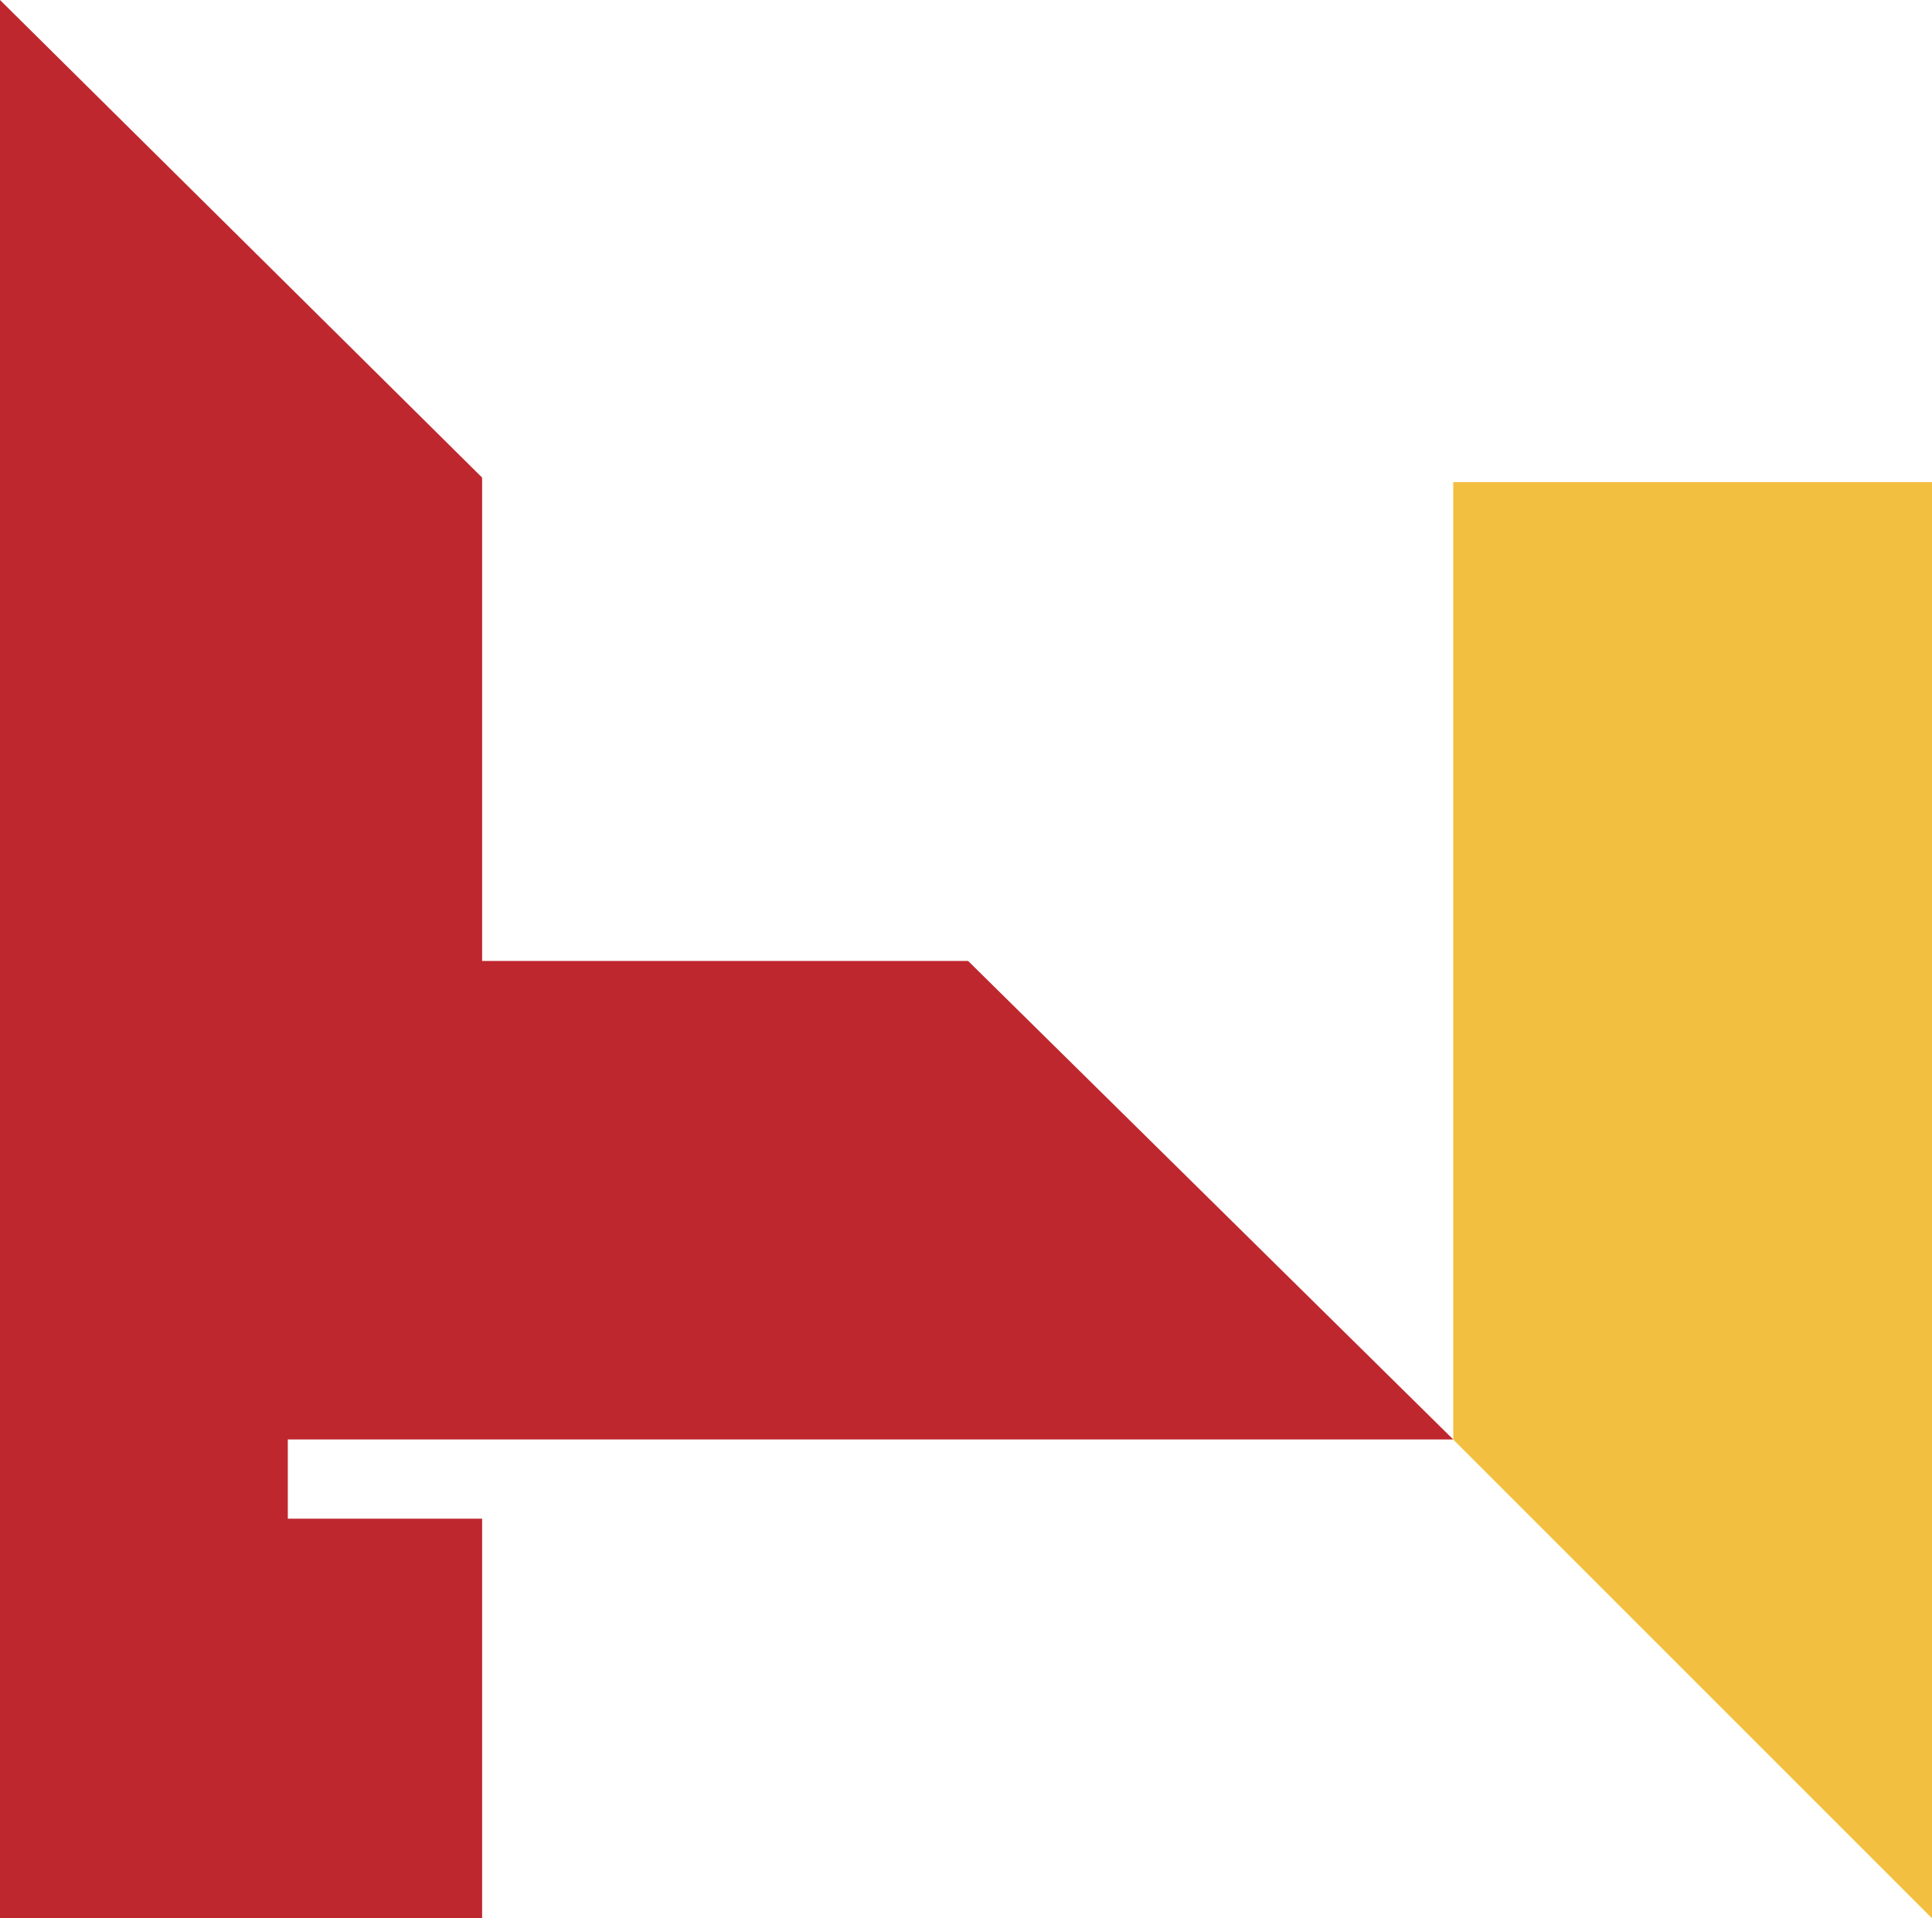
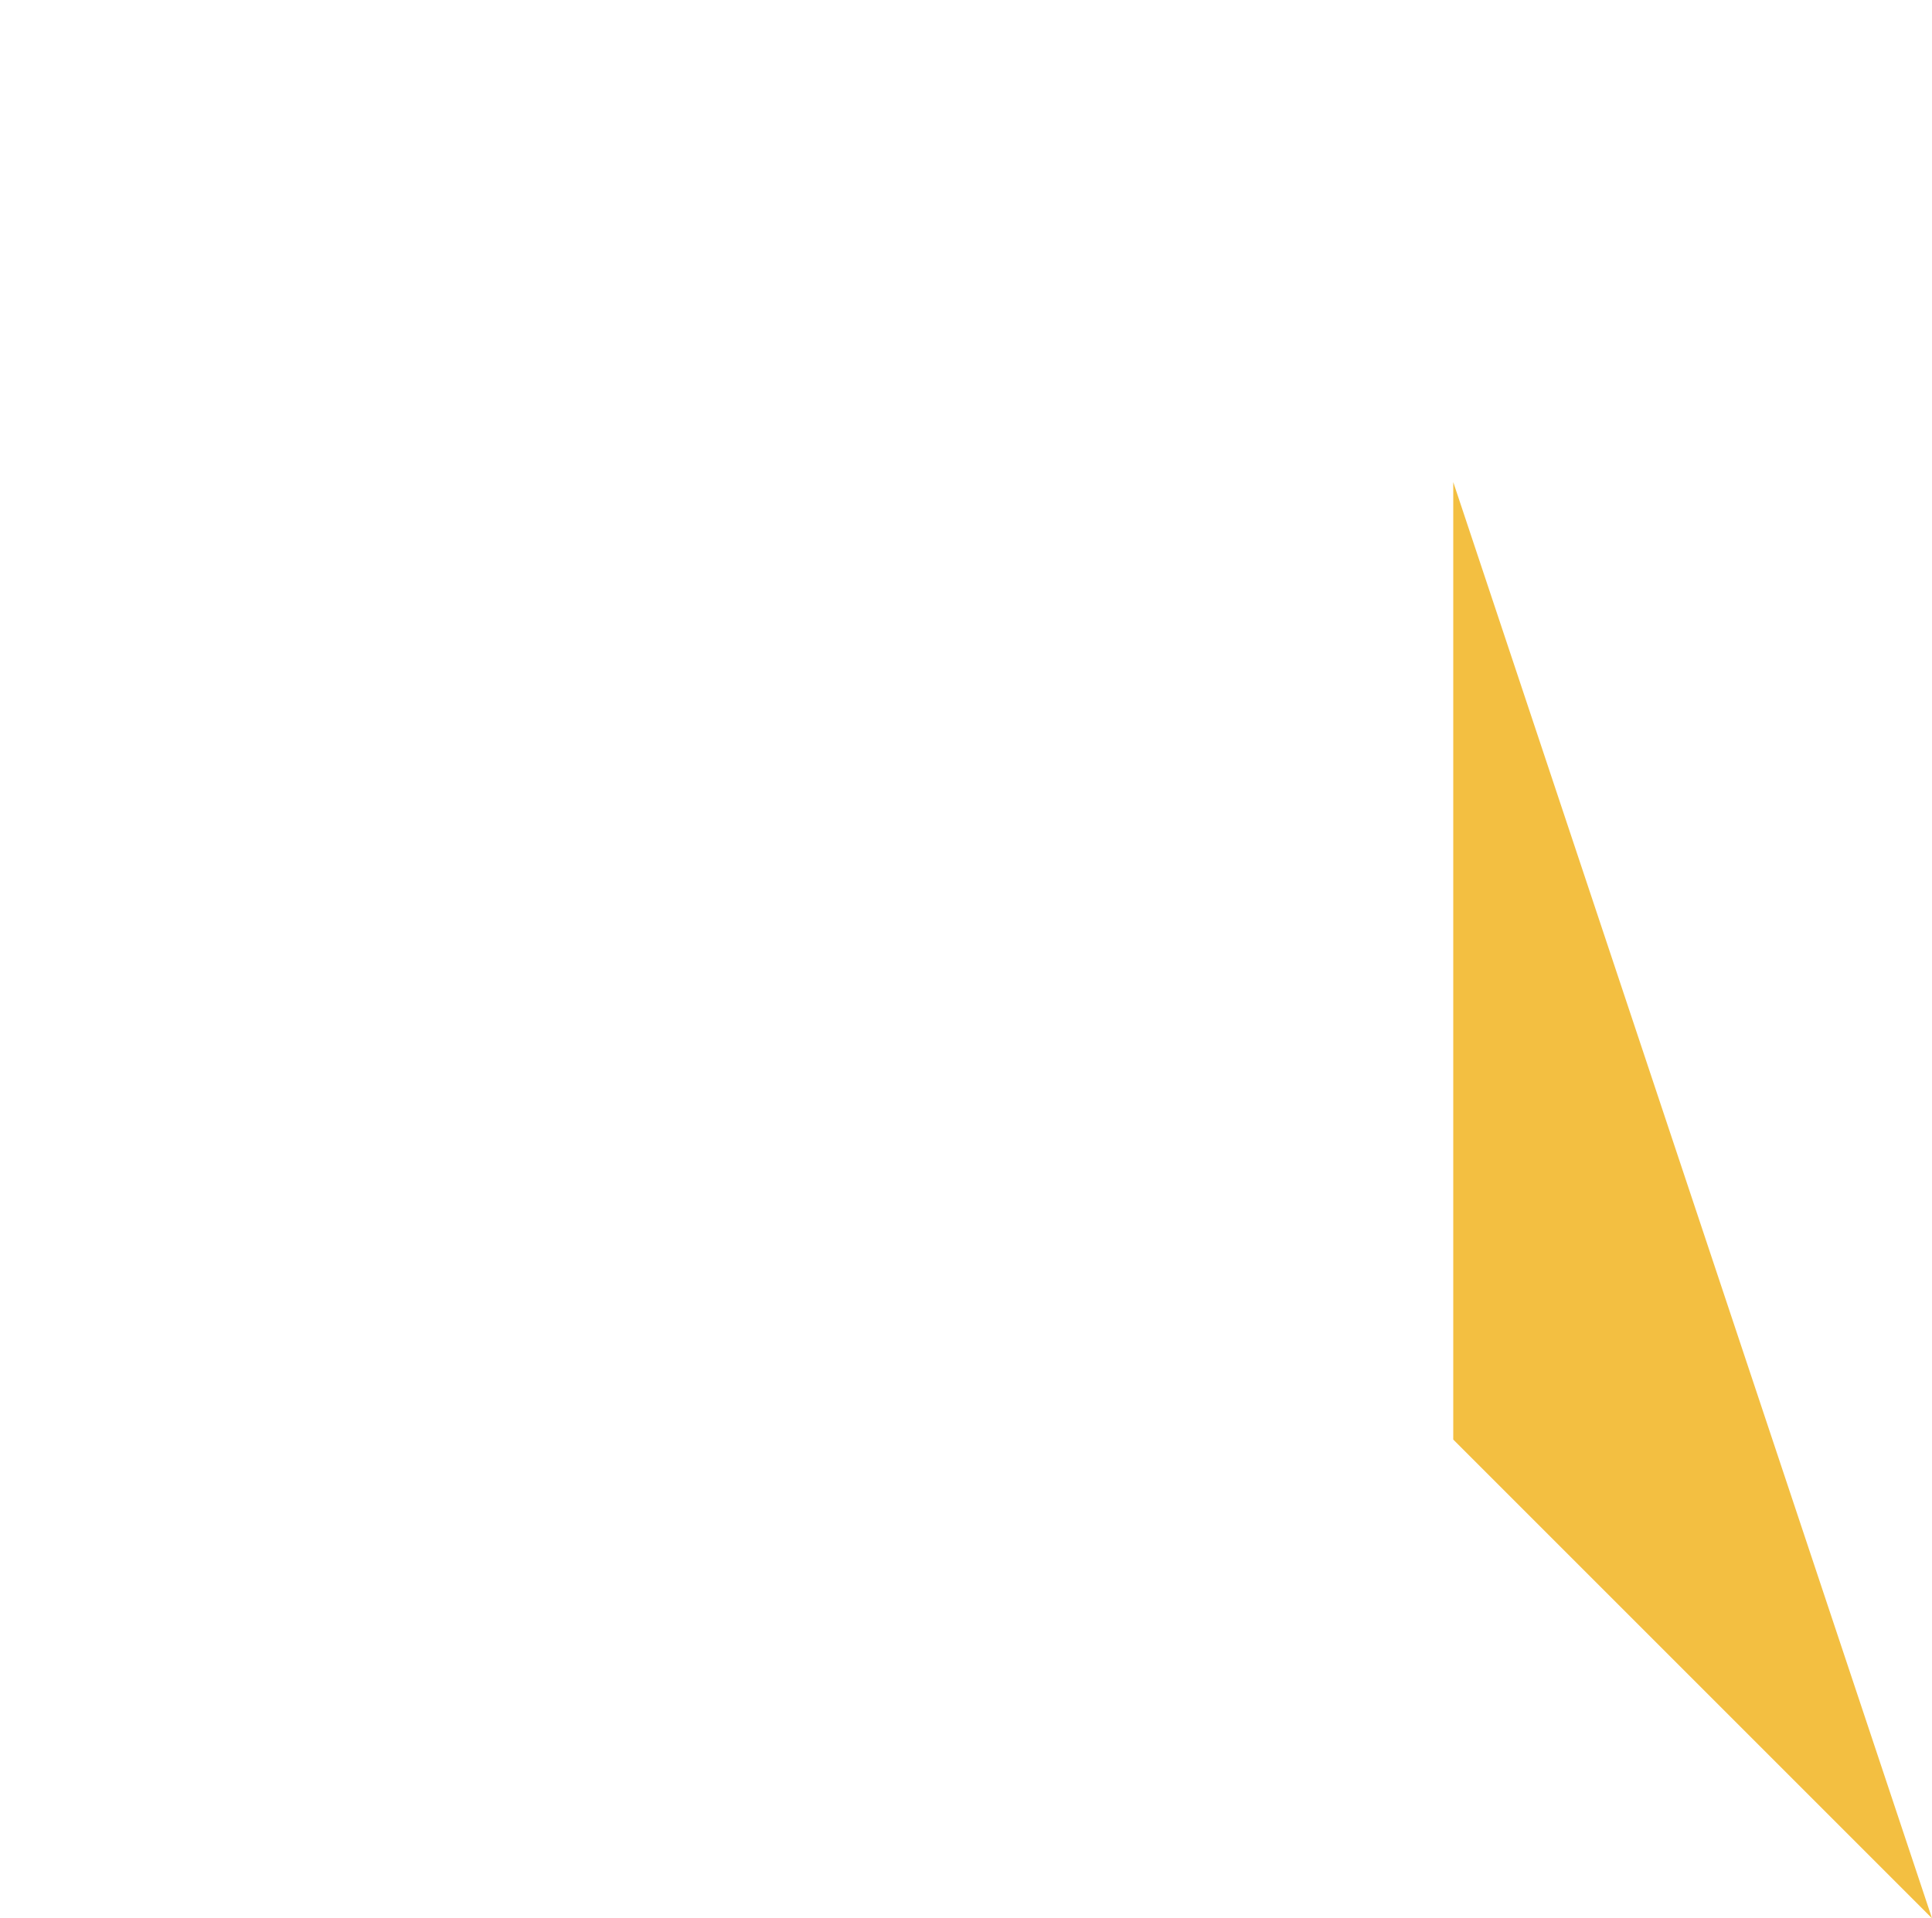
<svg xmlns="http://www.w3.org/2000/svg" version="1.1" width="92.681" height="92.028">
  <svg id="SvgjsSvg1070" data-name="Gruppe 144" width="92.681" height="92.028" viewBox="0 0 92.681 92.028">
    <g id="SvgjsG1069" data-name="Gruppe 139">
-       <path id="SvgjsPath1068" data-name="Pfad 335" d="M74.875,24.84V70.773L97.841,93.739V24.84Z" transform="translate(-5.16 -1.712)" fill="#f3bf41" />
-       <path id="SvgjsPath1067" data-name="Pfad 336" d="M46.441,46.1H23.128V22.911L0,0V92.028H23.128V72.857H13.807v-3.8H69.715Z" fill="#bf272e" />
+       <path id="SvgjsPath1068" data-name="Pfad 335" d="M74.875,24.84V70.773L97.841,93.739Z" transform="translate(-5.16 -1.712)" fill="#f3bf41" />
    </g>
  </svg>
  <style>@media (prefers-color-scheme: light) { :root { filter: none; } }
@media (prefers-color-scheme: dark) { :root { filter: none; } }
</style>
</svg>